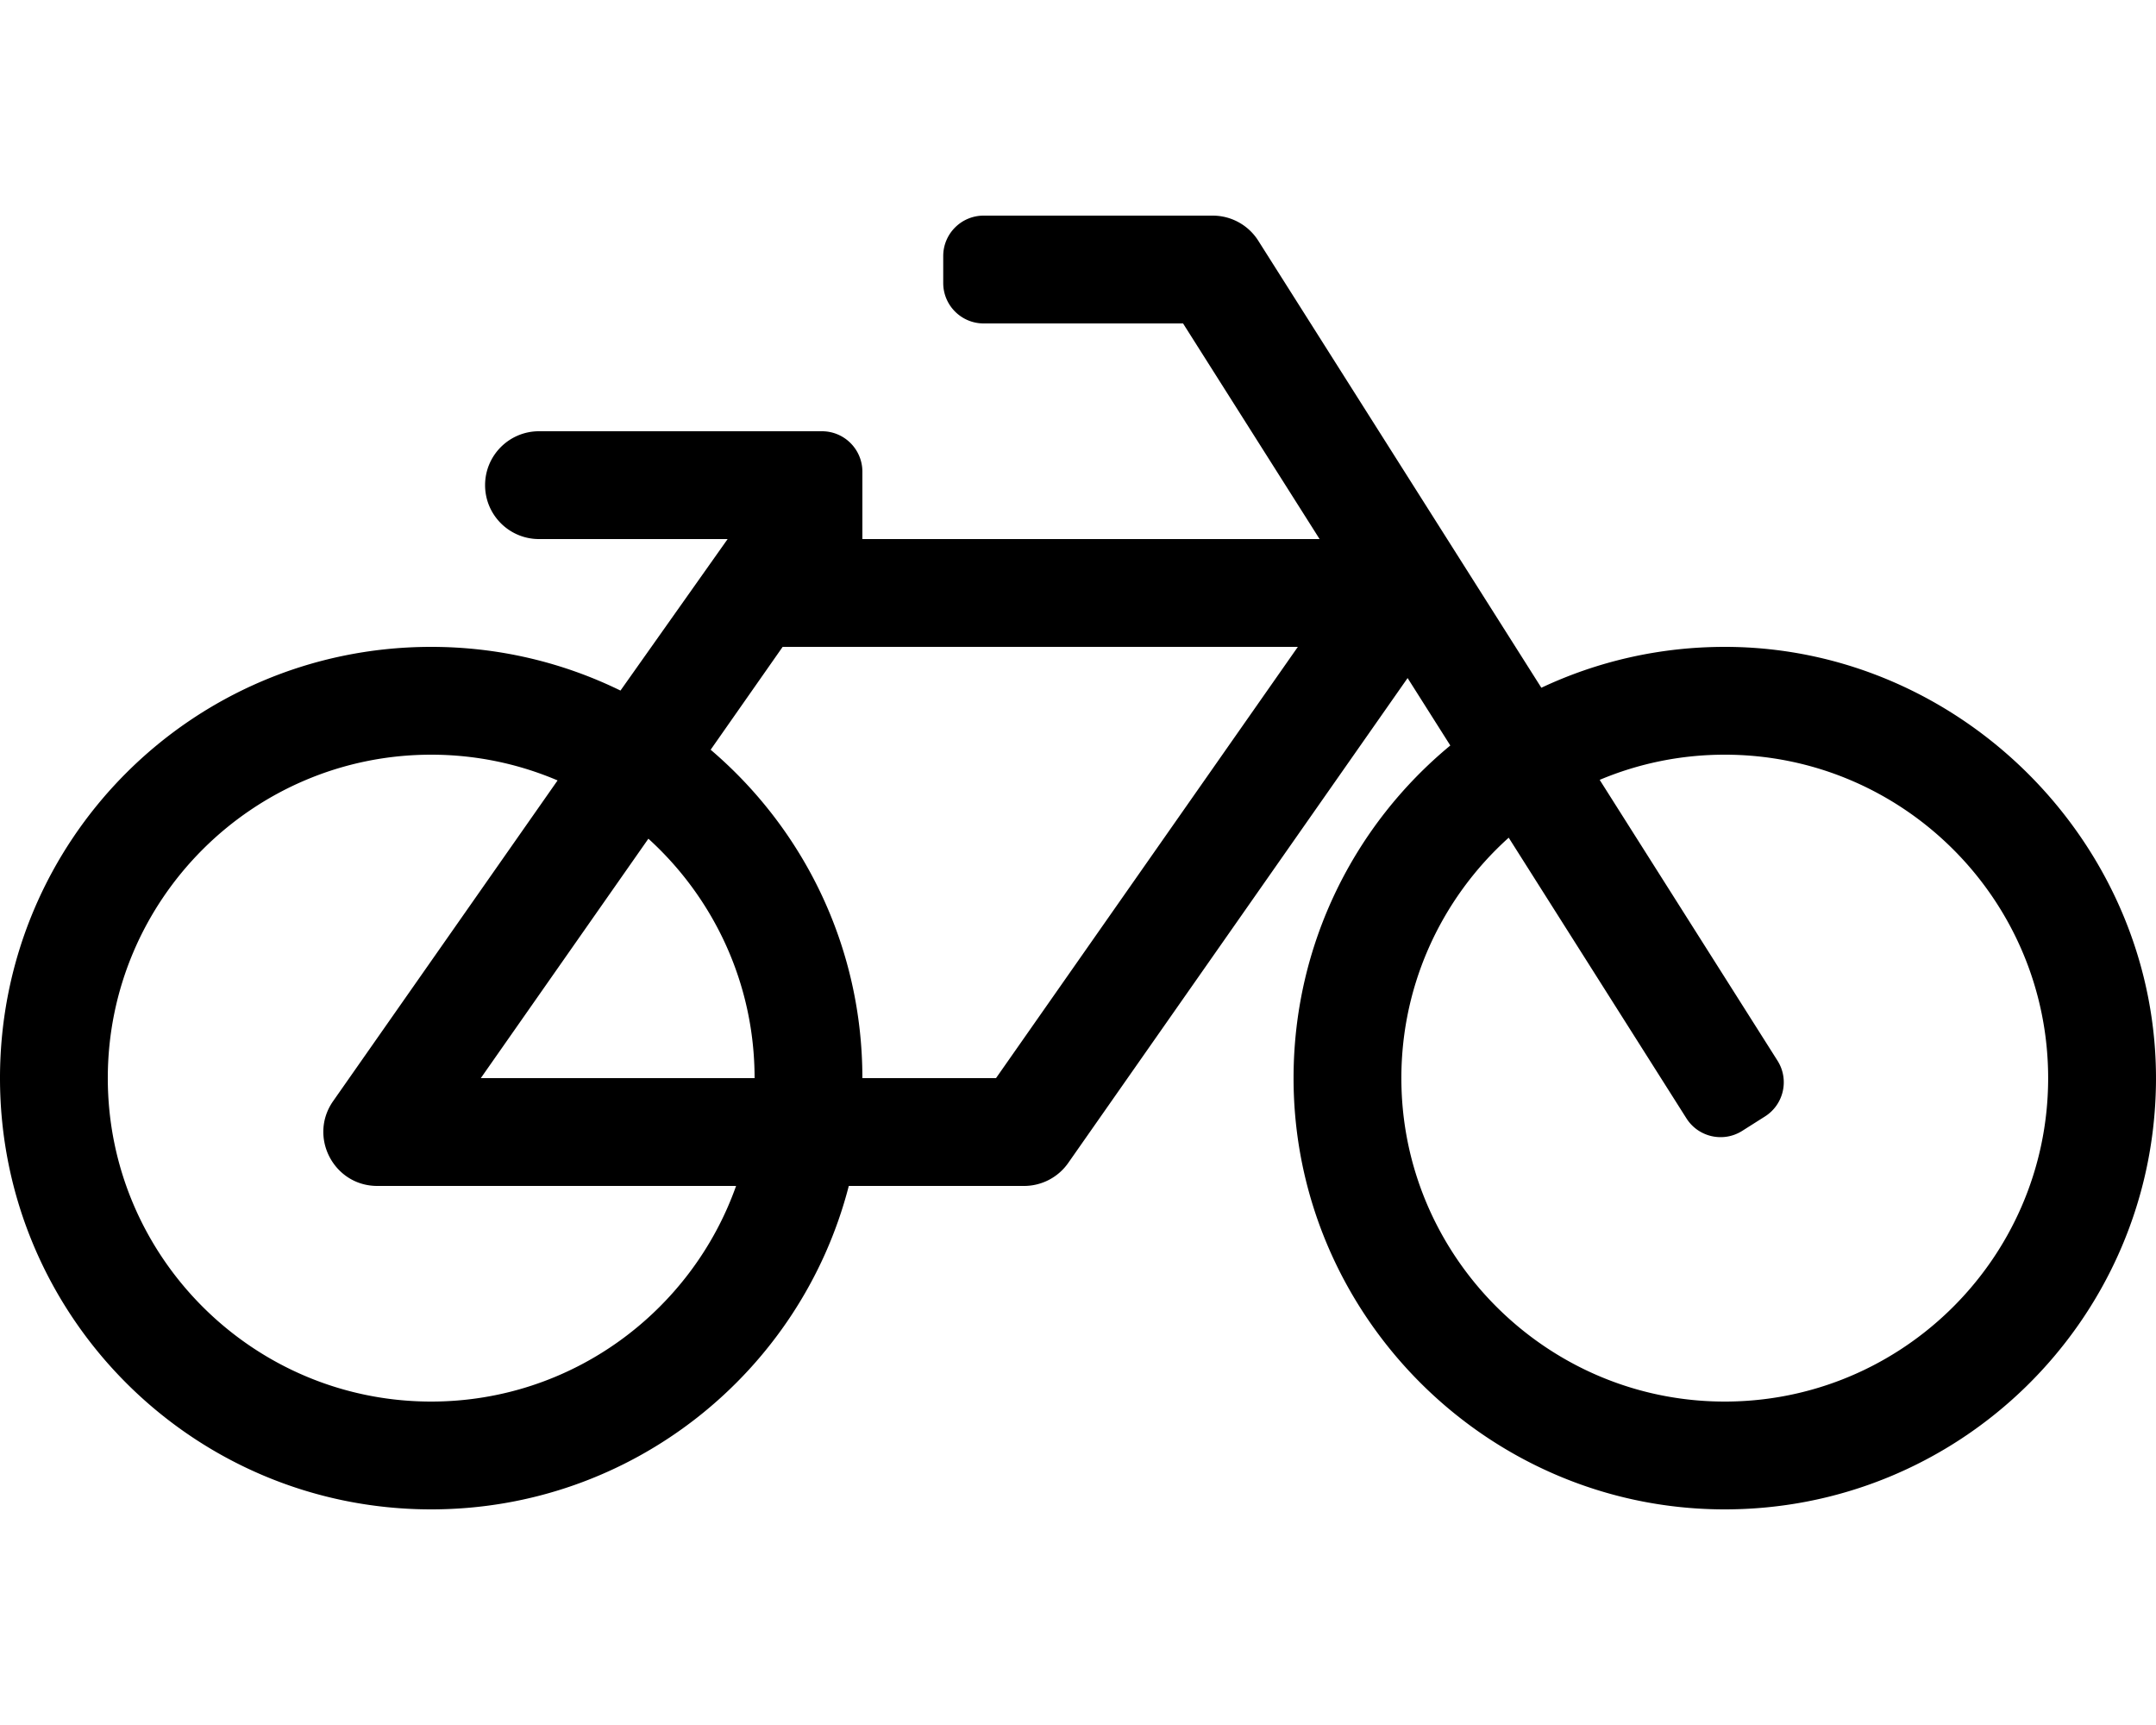
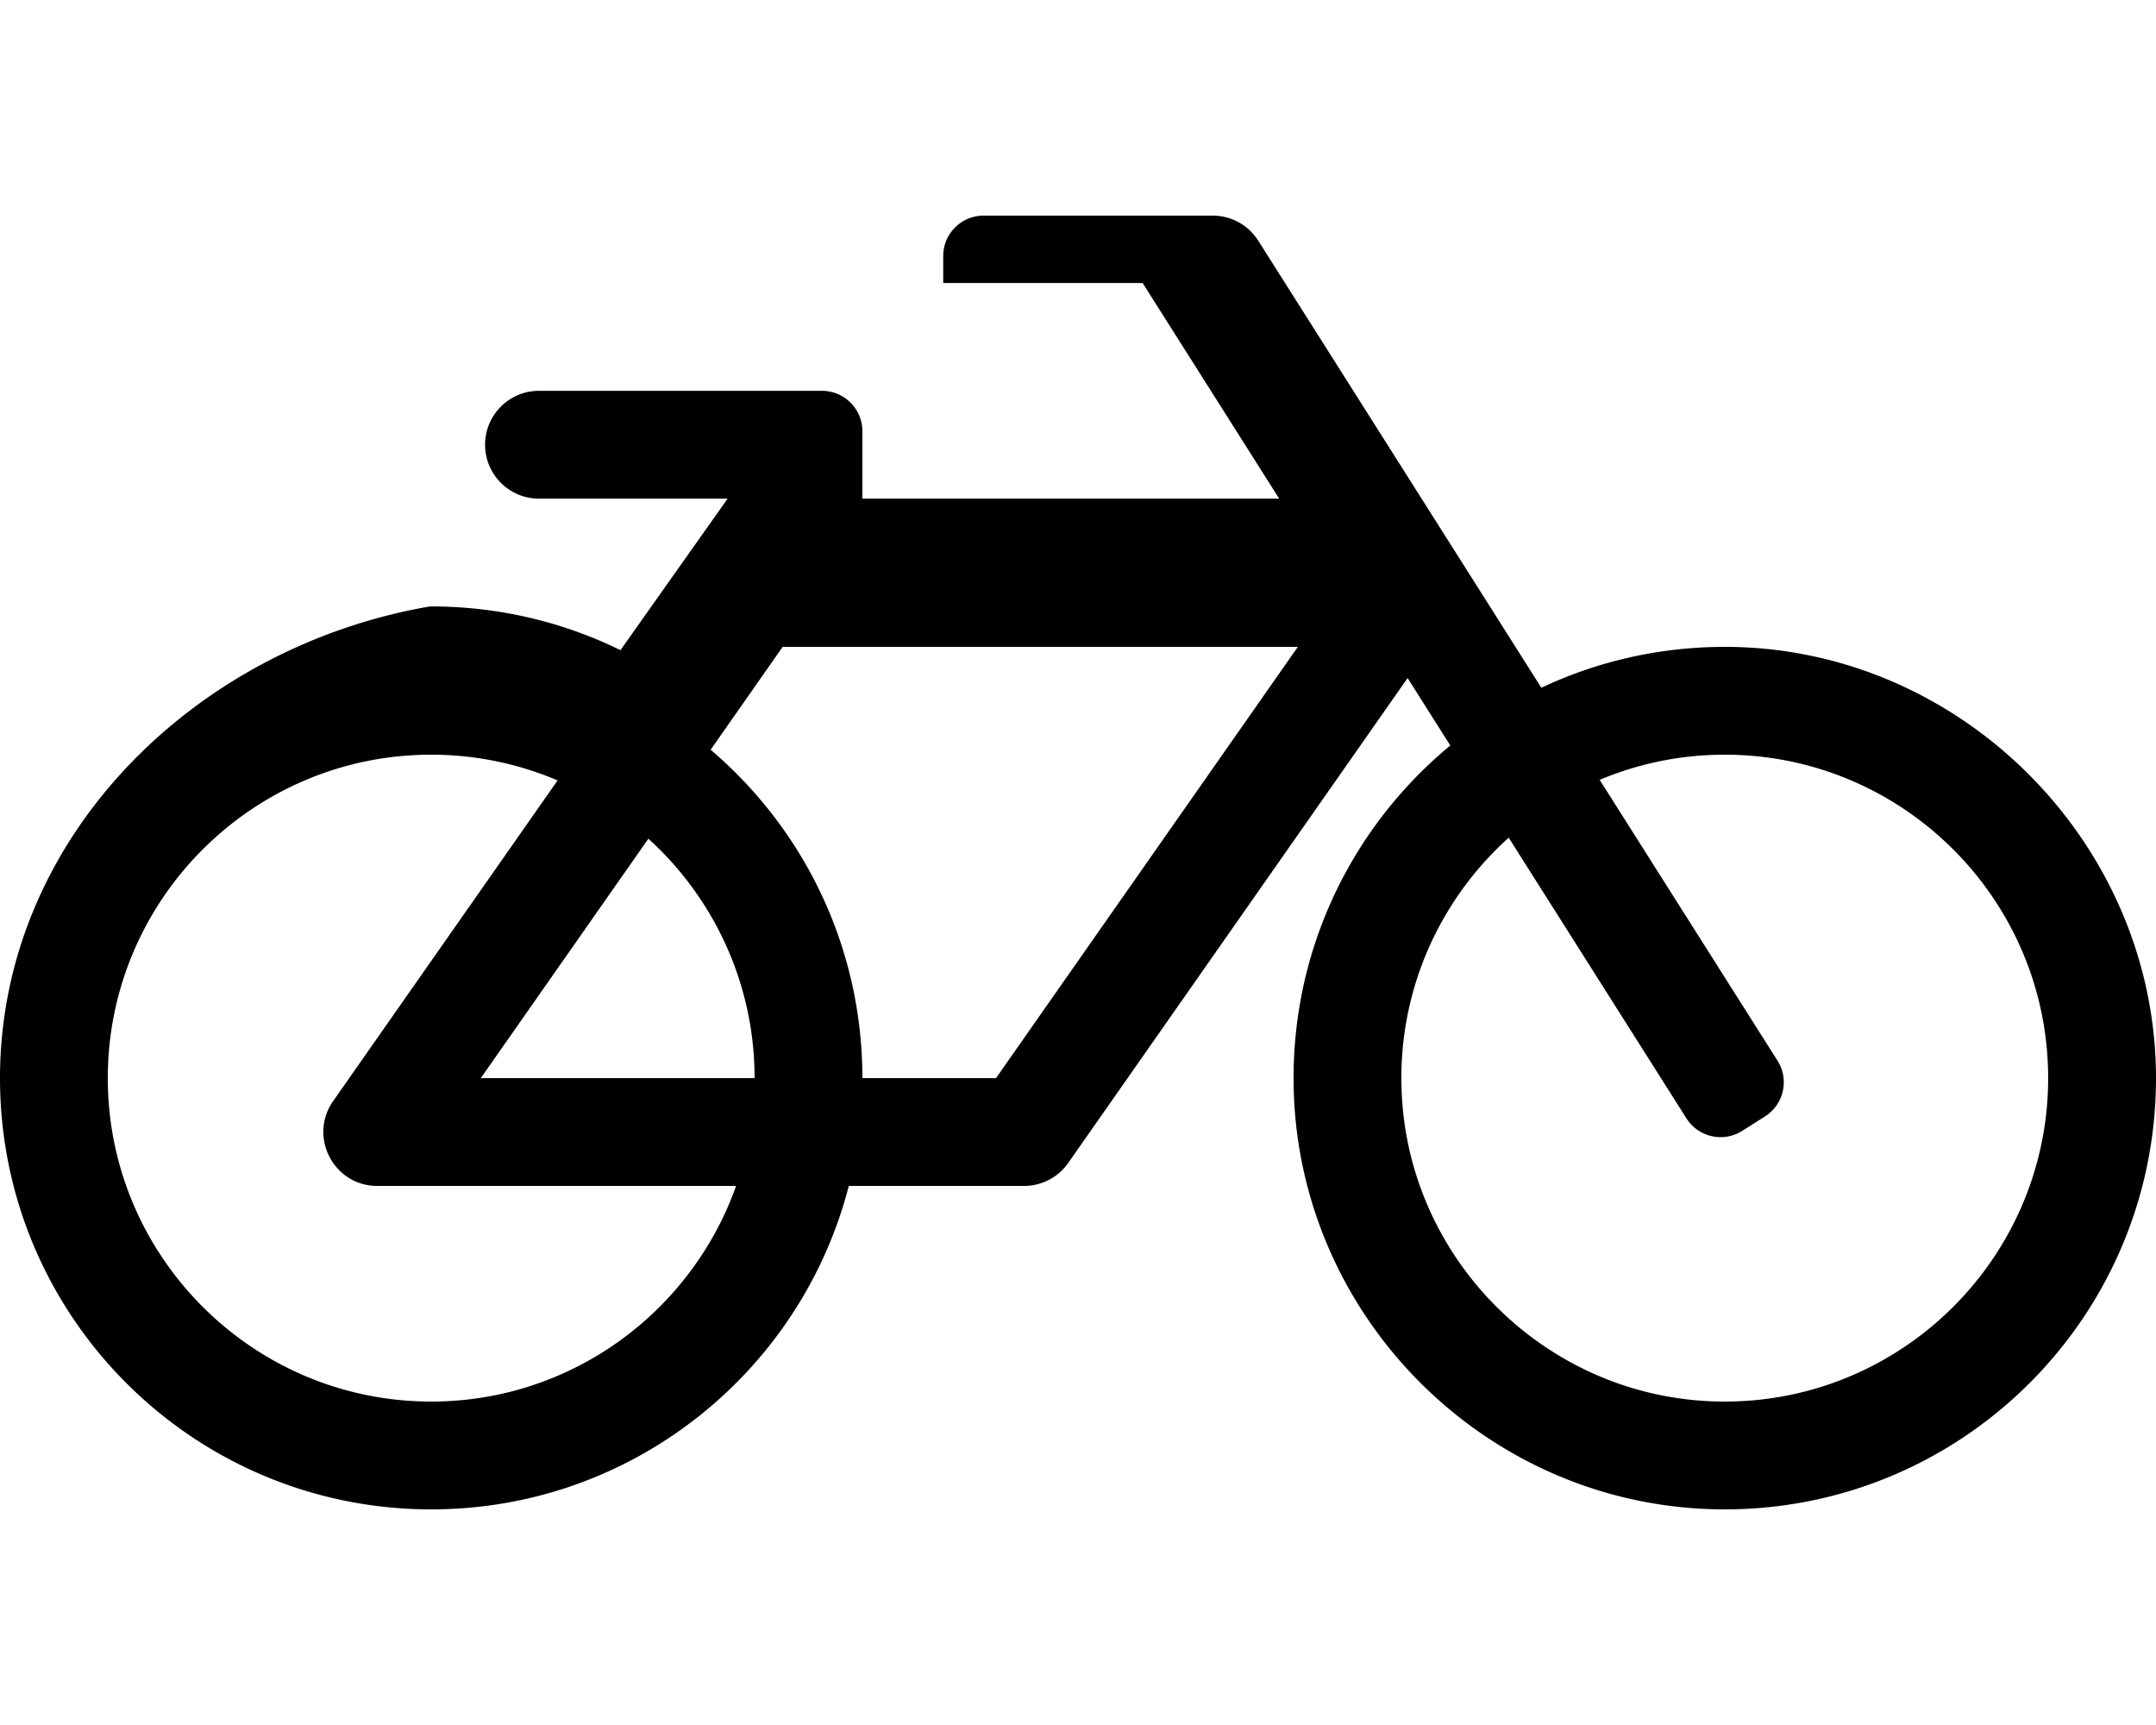
<svg xmlns="http://www.w3.org/2000/svg" viewBox="0 0 640 512">
-   <path d="M512.303 192c-19.586-.047-38.147 4.313-54.759 12.132L373.508 71.439A16 16 0 0 0 359.991 64h-67.998c-6.627 0-12 5.373-12 12v8c0 6.627 5.372 12 12 12h59.193l40.532 64H255.994v-20c0-6.627-5.372-12-12-12h-83.998c-8.836 0-16 7.163-16 16s7.163 16 16 16h55.999l-31.808 44.969c-17.085-8.362-36.303-13.035-56.622-12.968C56.937 192.234-.001 249.37 0 320c.001 70.692 57.307 128 127.997 128 59.641 0 109.755-40.793 123.964-96h52.031a16.001 16.001 0 0 0 13.107-6.824l100.744-143.924 12.677 20.018c-28.385 23.449-46.487 58.903-46.531 98.587-.077 69.963 56.843 127.499 126.801 128.138 70.559.644 128.101-55.842 129.193-125.995 1.099-70.503-57.17-129.829-127.68-130zM127.997 416c-52.933 0-95.998-43.065-95.998-96s43.064-96 95.998-96c13.307 0 25.989 2.724 37.521 7.639L98.89 326.824C91.47 337.423 99.083 352 111.997 352h106.506c-13.207 37.248-48.788 64-90.506 64zm95.998-96h-81.268l49.744-71.065c19.354 17.575 31.524 42.925 31.524 71.065zm71.668 0h-39.669c0-39.04-17.483-73.992-45.04-97.47L232.325 192H385.26l-89.597 128zm212.533 95.927c-50.058-1.938-90.528-42.677-92.154-92.747-.961-29.57 11.533-56.303 31.81-74.546l52.759 83.306c3.546 5.599 10.959 7.263 16.558 3.717l6.758-4.281c5.599-3.546 7.263-10.96 3.717-16.558l-52.785-83.346c11.427-4.811 23.972-7.473 37.128-7.473 52.933 0 95.998 43.065 95.998 96 .001 54.194-45.136 98.043-99.789 95.928z" />
+   <path d="M512.303 192c-19.586-.047-38.147 4.313-54.759 12.132L373.508 71.439A16 16 0 0 0 359.991 64h-67.998c-6.627 0-12 5.373-12 12v8h59.193l40.532 64H255.994v-20c0-6.627-5.372-12-12-12h-83.998c-8.836 0-16 7.163-16 16s7.163 16 16 16h55.999l-31.808 44.969c-17.085-8.362-36.303-13.035-56.622-12.968C56.937 192.234-.001 249.37 0 320c.001 70.692 57.307 128 127.997 128 59.641 0 109.755-40.793 123.964-96h52.031a16.001 16.001 0 0 0 13.107-6.824l100.744-143.924 12.677 20.018c-28.385 23.449-46.487 58.903-46.531 98.587-.077 69.963 56.843 127.499 126.801 128.138 70.559.644 128.101-55.842 129.193-125.995 1.099-70.503-57.17-129.829-127.68-130zM127.997 416c-52.933 0-95.998-43.065-95.998-96s43.064-96 95.998-96c13.307 0 25.989 2.724 37.521 7.639L98.89 326.824C91.47 337.423 99.083 352 111.997 352h106.506c-13.207 37.248-48.788 64-90.506 64zm95.998-96h-81.268l49.744-71.065c19.354 17.575 31.524 42.925 31.524 71.065zm71.668 0h-39.669c0-39.04-17.483-73.992-45.04-97.47L232.325 192H385.26l-89.597 128zm212.533 95.927c-50.058-1.938-90.528-42.677-92.154-92.747-.961-29.57 11.533-56.303 31.81-74.546l52.759 83.306c3.546 5.599 10.959 7.263 16.558 3.717l6.758-4.281c5.599-3.546 7.263-10.96 3.717-16.558l-52.785-83.346c11.427-4.811 23.972-7.473 37.128-7.473 52.933 0 95.998 43.065 95.998 96 .001 54.194-45.136 98.043-99.789 95.928z" />
</svg>